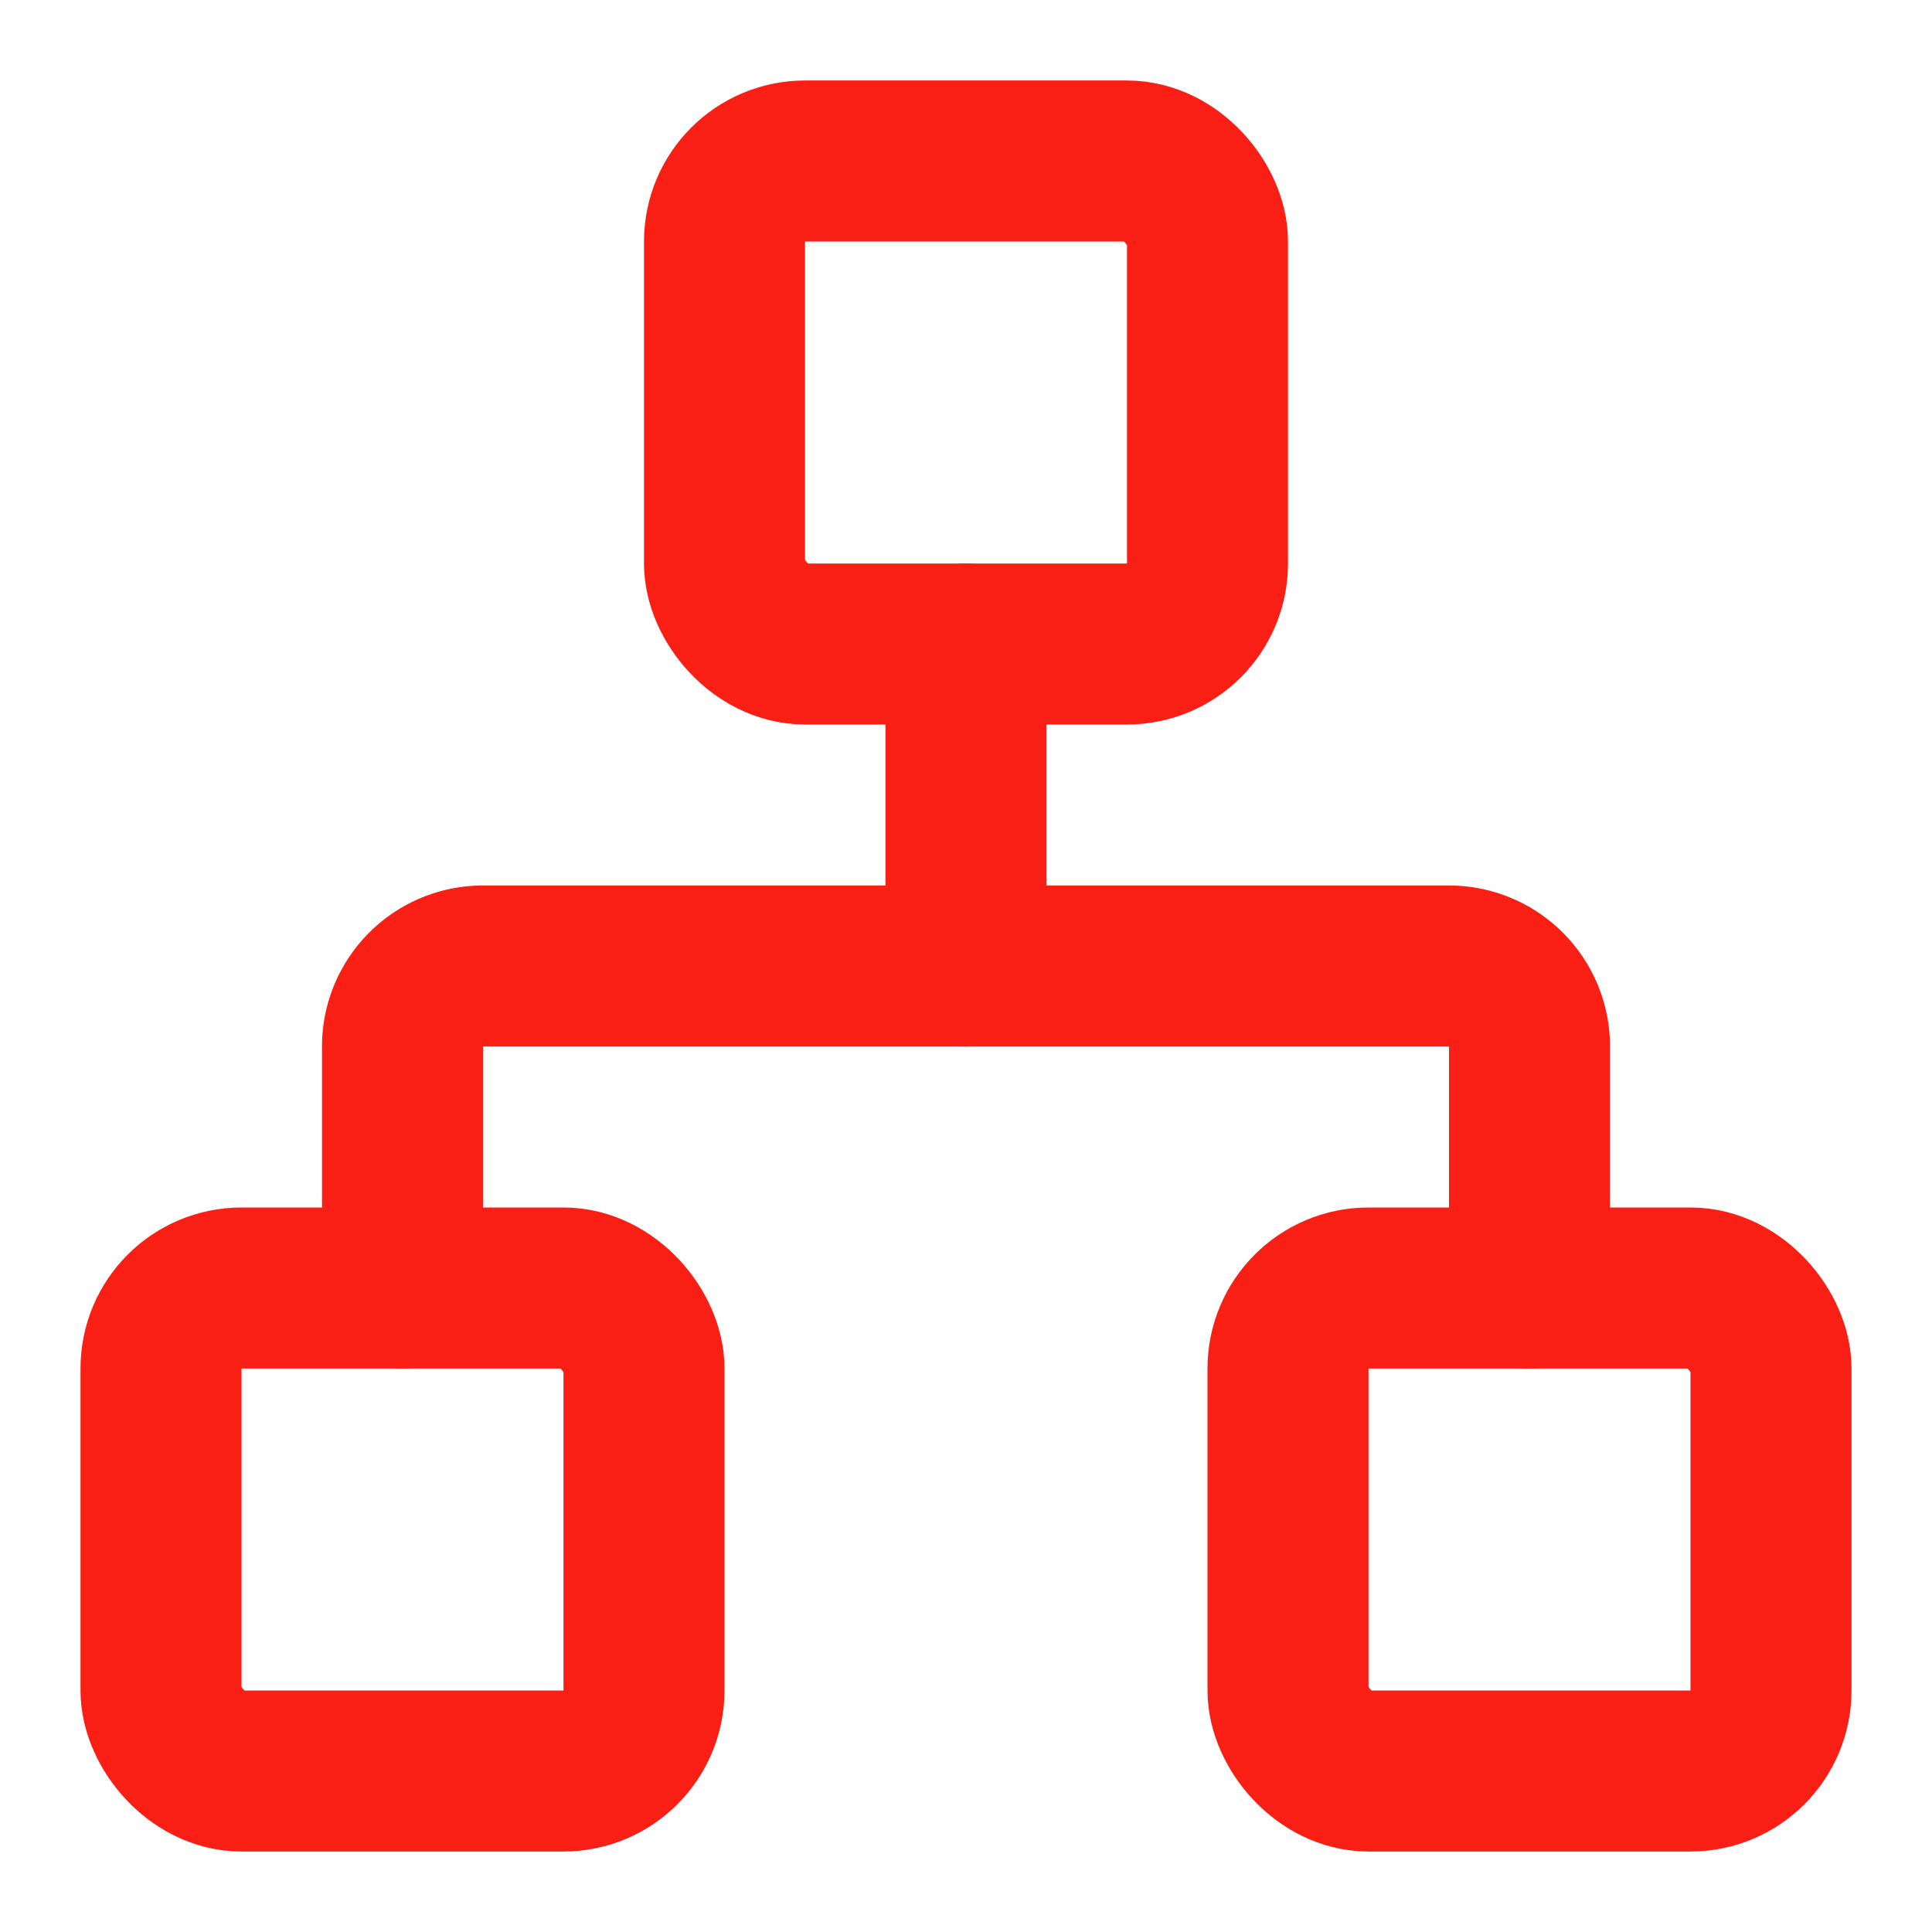
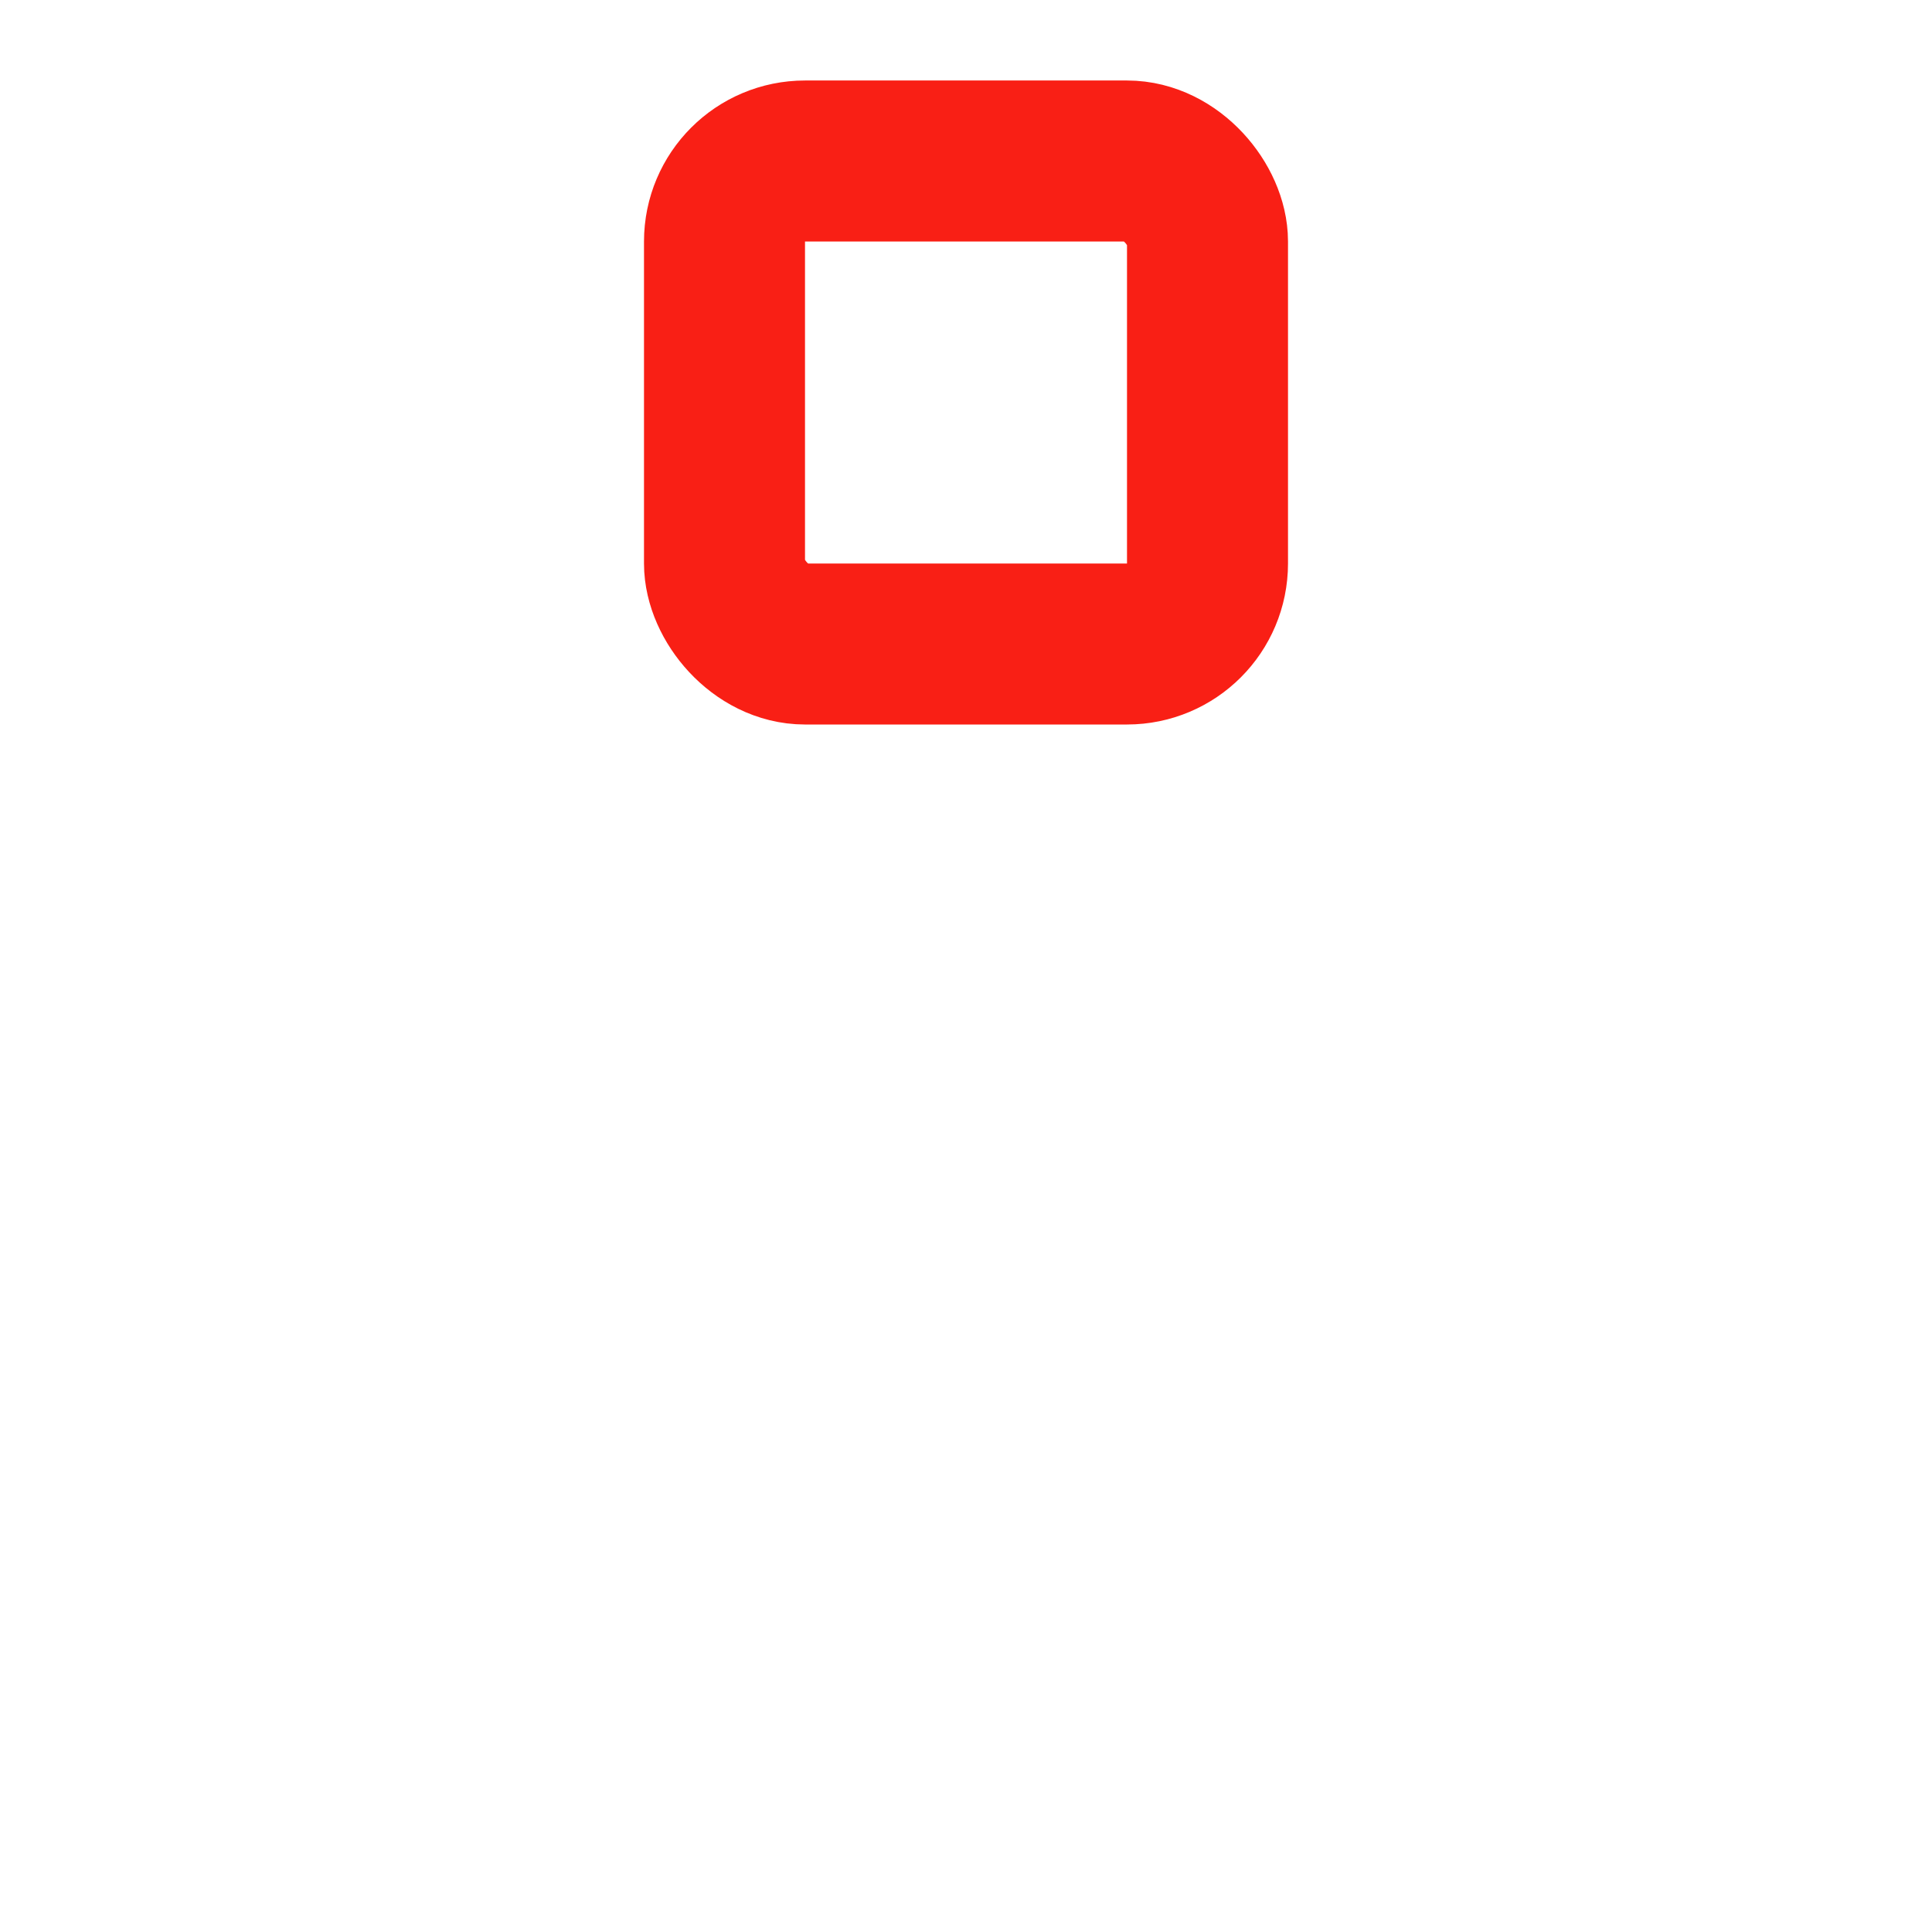
<svg xmlns="http://www.w3.org/2000/svg" width="24" height="24" viewBox="0 0 24 24" fill="none" stroke="#f91f15" stroke-width="2" stroke-linecap="round" stroke-linejoin="round" class="lucide lucide-network w-6 h-6 text-white" data-lov-id="src/components/WhyApply.tsx:81:16" data-lov-name="benefit.icon" data-component-path="src/components/WhyApply.tsx" data-component-line="81" data-component-file="WhyApply.tsx" data-component-name="benefit.icon" data-component-content="%7B%22className%22%3A%22w-6%20h-6%20text-white%22%7D">
-   <rect x="16" y="16" width="6" height="6" rx="1" />
-   <rect x="2" y="16" width="6" height="6" rx="1" />
  <rect x="9" y="2" width="6" height="6" rx="1" />
-   <path d="M5 16v-3a1 1 0 0 1 1-1h12a1 1 0 0 1 1 1v3" />
-   <path d="M12 12V8" />
</svg>